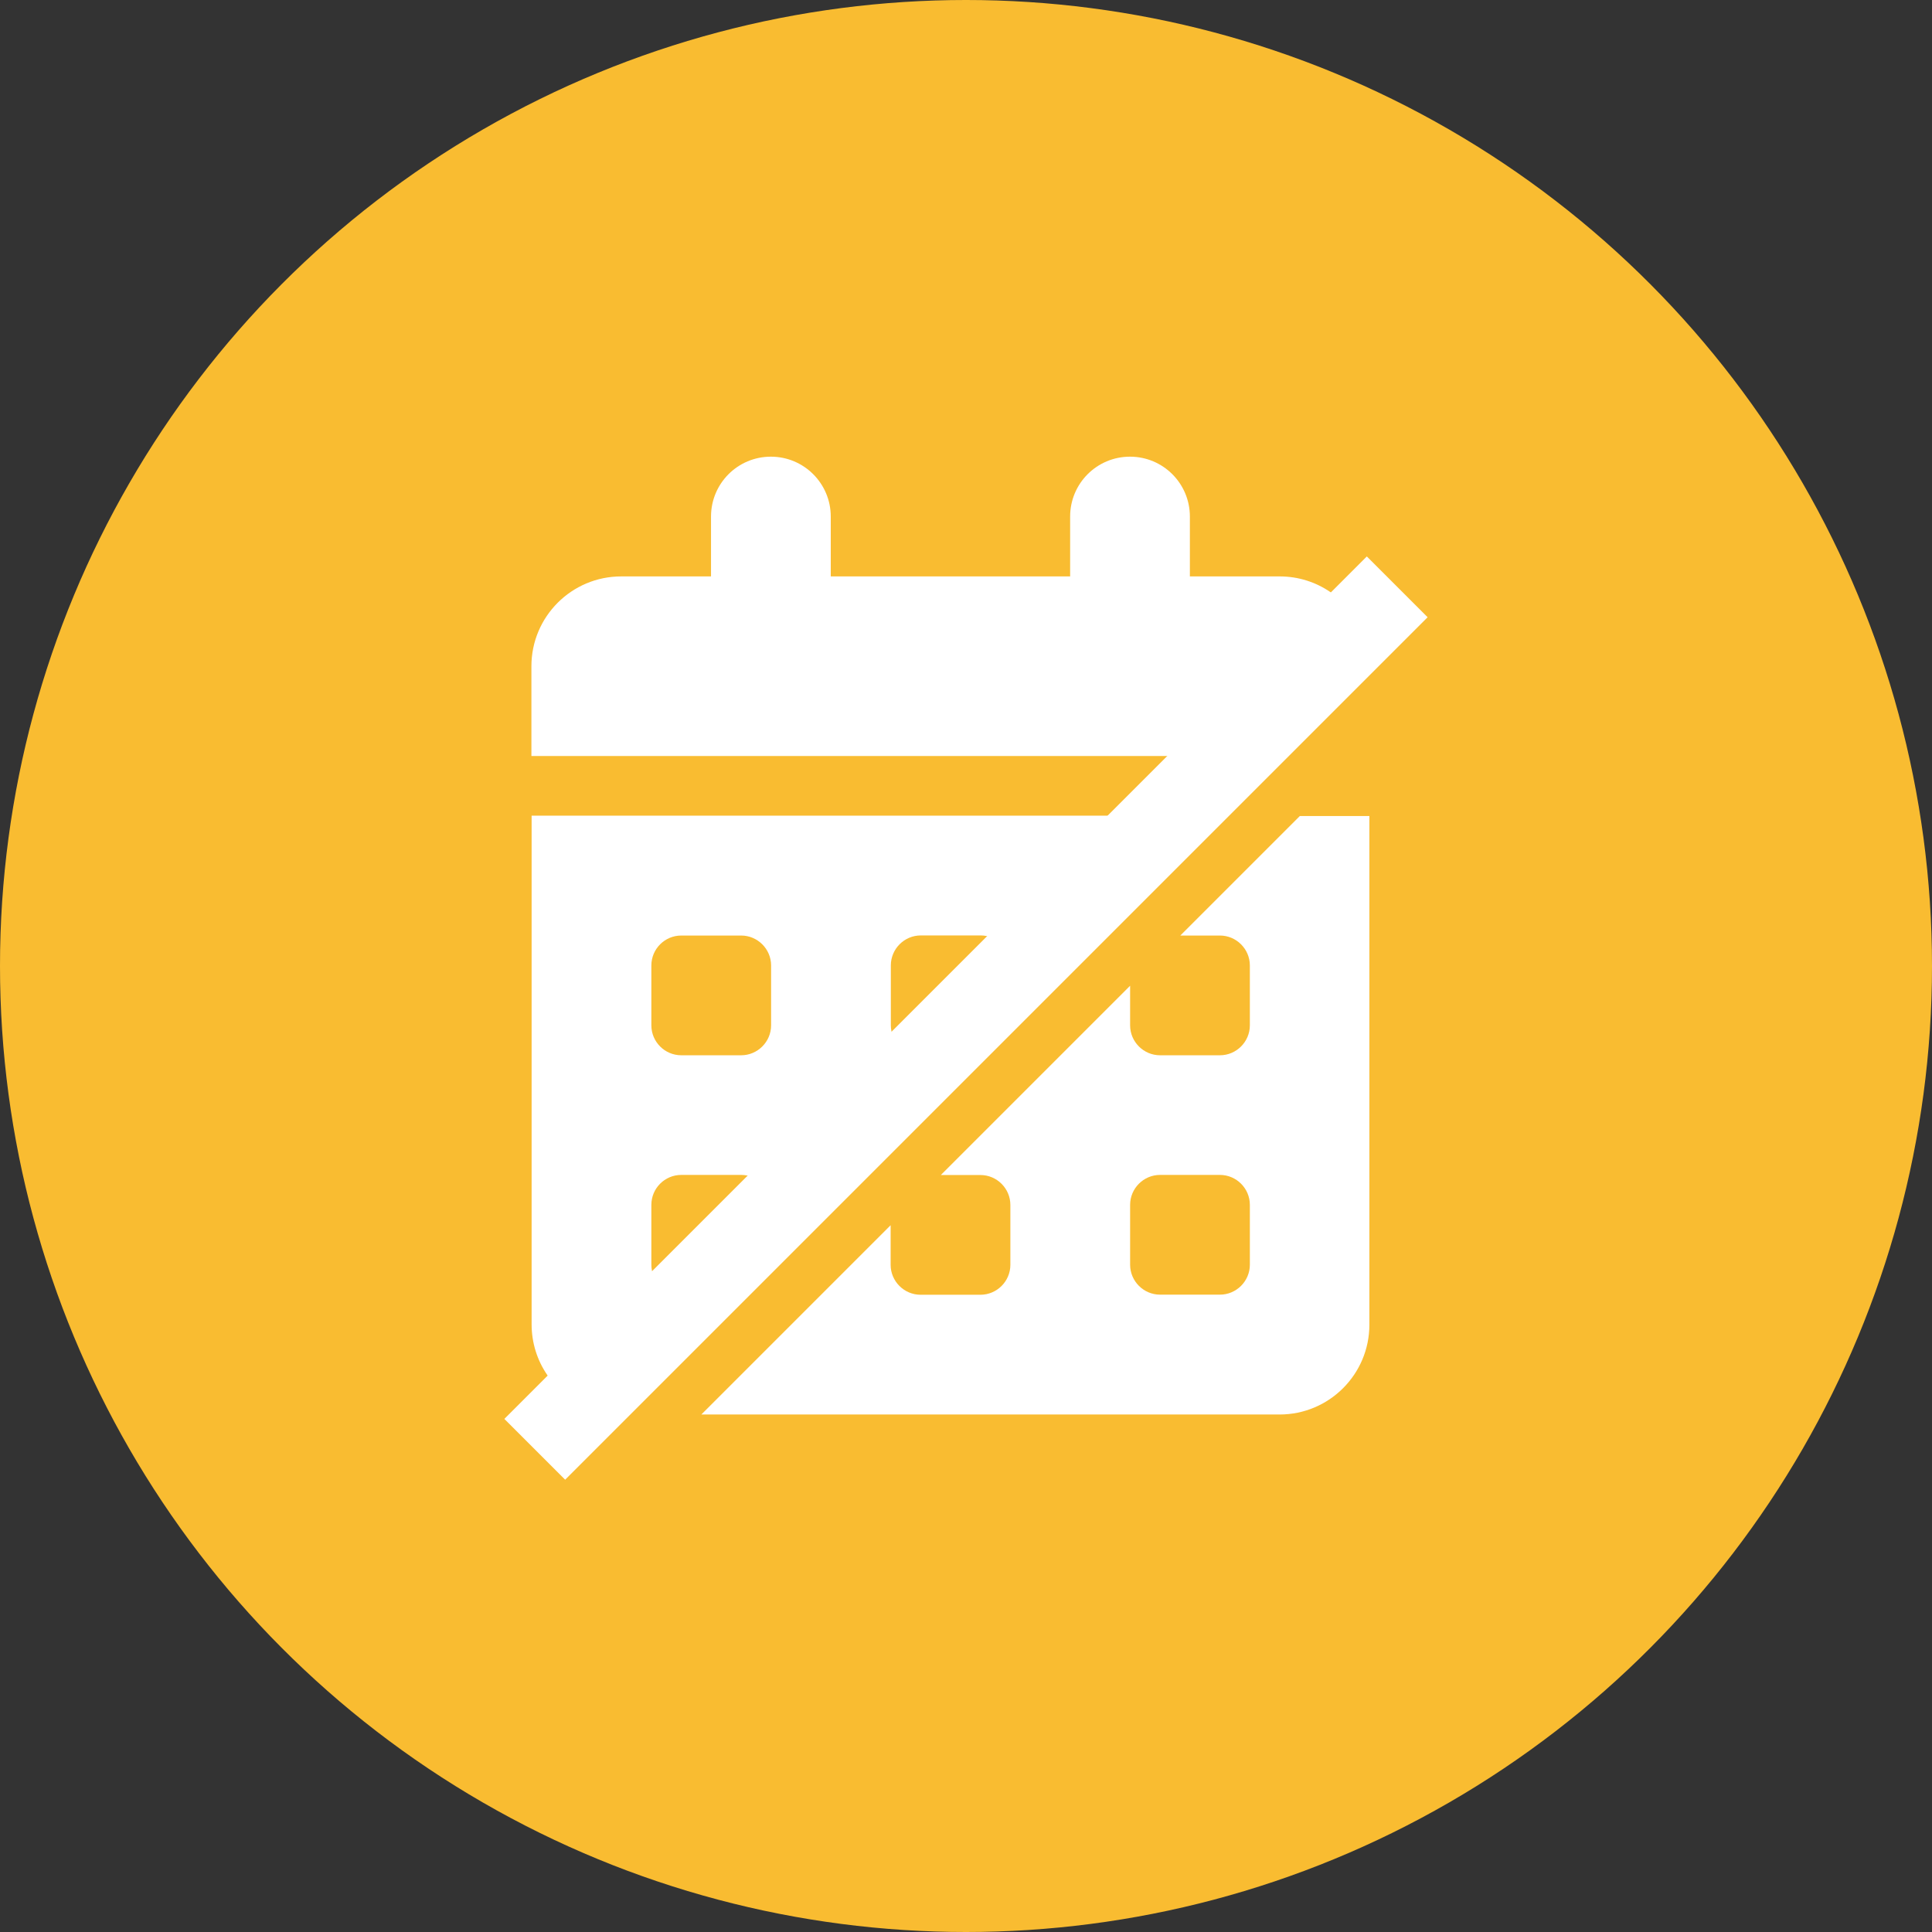
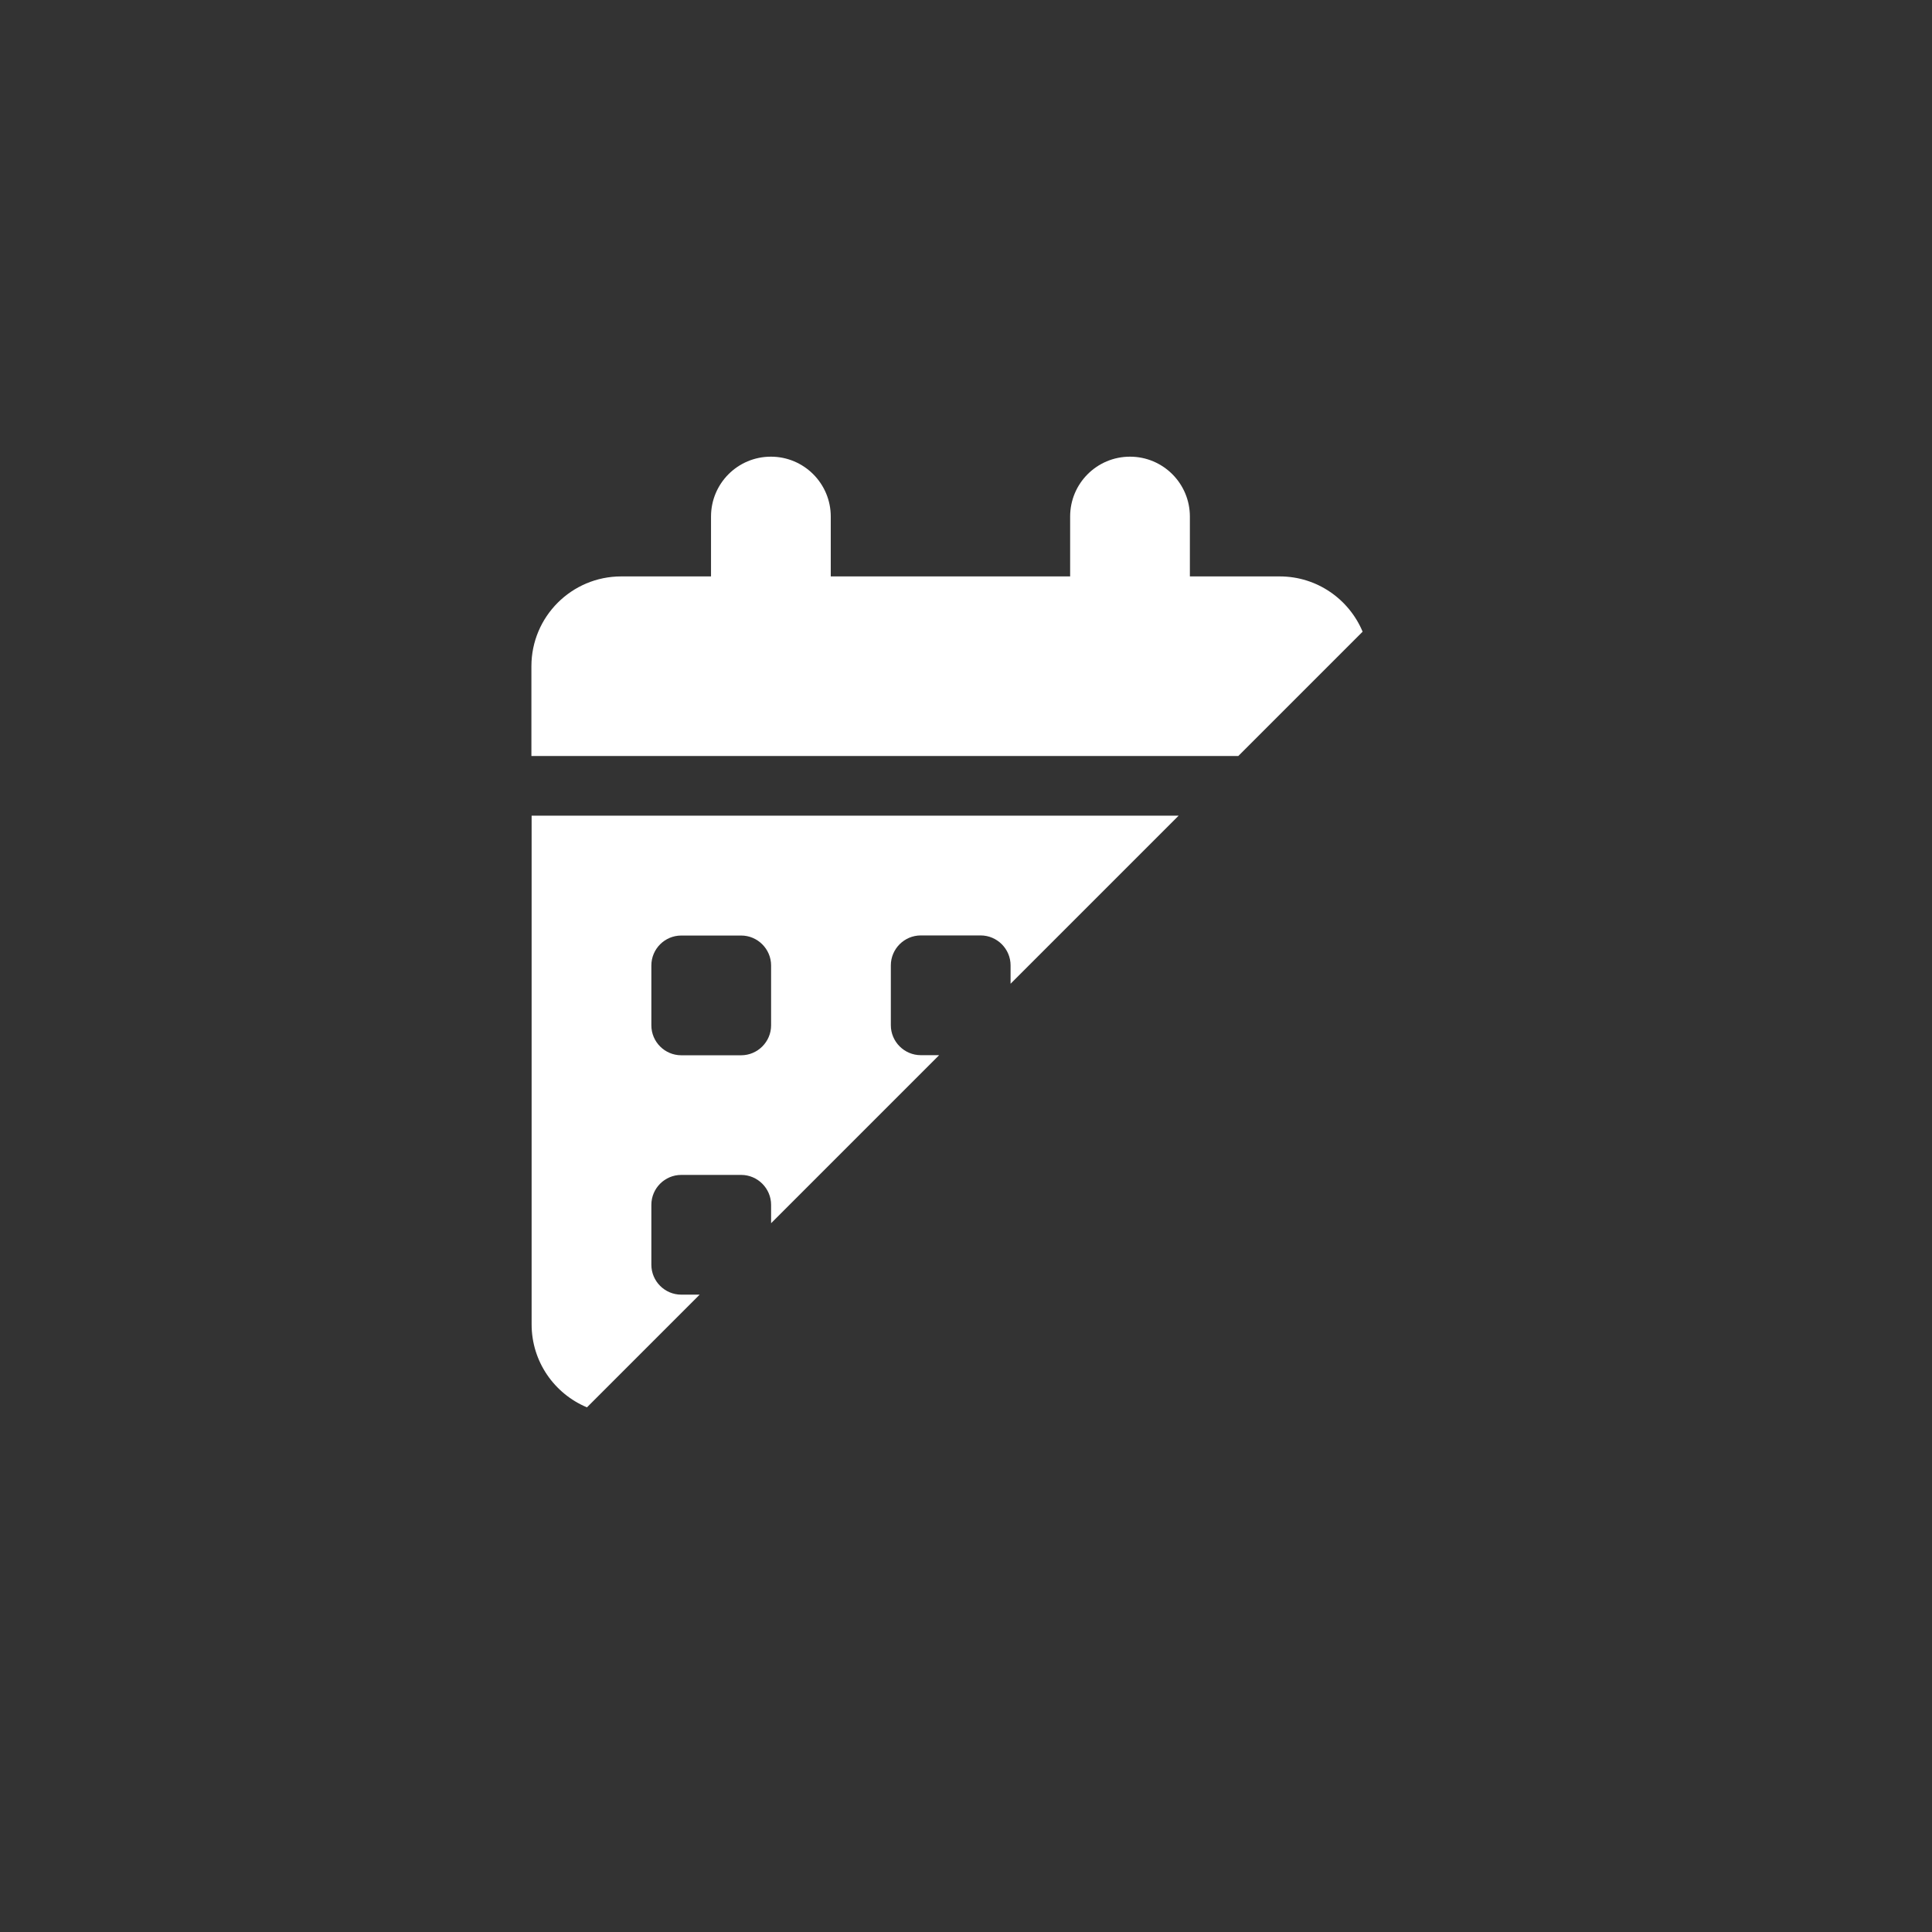
<svg xmlns="http://www.w3.org/2000/svg" id="Layer_2" viewBox="0 0 182 182">
  <rect x="0" y="0" width="182" height="182" fill="#333333" stroke="none" />
  <defs>
    <style>.cls-1{fill:#f9bc31;}.cls-2{fill:#fff;}</style>
  </defs>
  <g id="Layer_3">
-     <circle class="cls-1" cx="91" cy="91" r="91" />
-     <rect class="cls-2" x="86.95" y="38.46" width="8.1" height="114.9" transform="translate(94.47 -36.26) rotate(45)" />
    <g>
      <path class="cls-2" d="M128.36,59.5c-1.28-3.05-4.29-5.2-7.81-5.2h-8.46v-5.64c0-3.11-2.52-5.64-5.64-5.64s-5.64,2.52-5.64,5.64v5.64h-22.55v-5.64c0-3.11-2.52-5.64-5.64-5.64s-5.64,2.52-5.64,5.64v5.64h-8.46c-4.67,0-8.46,3.79-8.46,8.46v8.46H116.65l11.71-11.71Z" />
      <path class="cls-2" d="M55.29,132.58l10.62-10.62h-1.73c-1.56,0-2.82-1.27-2.82-2.82v-5.64c0-1.55,1.26-2.82,2.82-2.82h5.64c1.55,0,2.82,1.27,2.82,2.82v1.73l15.83-15.83h-1.73c-1.55,0-2.82-1.27-2.82-2.82v-5.64c0-1.55,1.27-2.82,2.82-2.82h5.64c1.55,0,2.82,1.27,2.82,2.82v1.73l15.83-15.83H50.08v47.92c0,3.52,2.15,6.53,5.2,7.81Zm6.07-41.63c0-1.55,1.26-2.82,2.82-2.82h5.64c1.55,0,2.82,1.27,2.82,2.82v5.64c0,1.55-1.27,2.82-2.82,2.82h-5.64c-1.56,0-2.82-1.27-2.82-2.82v-5.64Z" />
-       <path class="cls-2" d="M111.19,88.13h3.73c1.55,0,2.82,1.27,2.82,2.82v5.64c0,1.55-1.27,2.82-2.82,2.82h-5.64c-1.55,0-2.82-1.27-2.82-2.82v-3.73l-17.83,17.83h3.73c1.55,0,2.82,1.27,2.82,2.82v5.64c0,1.55-1.27,2.82-2.82,2.82h-5.64c-1.55,0-2.82-1.27-2.82-2.82v-3.73l-17.83,17.83h54.47c4.67,0,8.46-3.79,8.46-8.46v-47.92h-6.55l-11.28,11.28Zm6.55,31.01c0,1.55-1.27,2.82-2.82,2.82h-5.64c-1.55,0-2.82-1.27-2.82-2.82v-5.64c0-1.55,1.27-2.82,2.82-2.82h5.64c1.55,0,2.82,1.27,2.82,2.82v5.64Z" />
    </g>
  </g>
</svg>